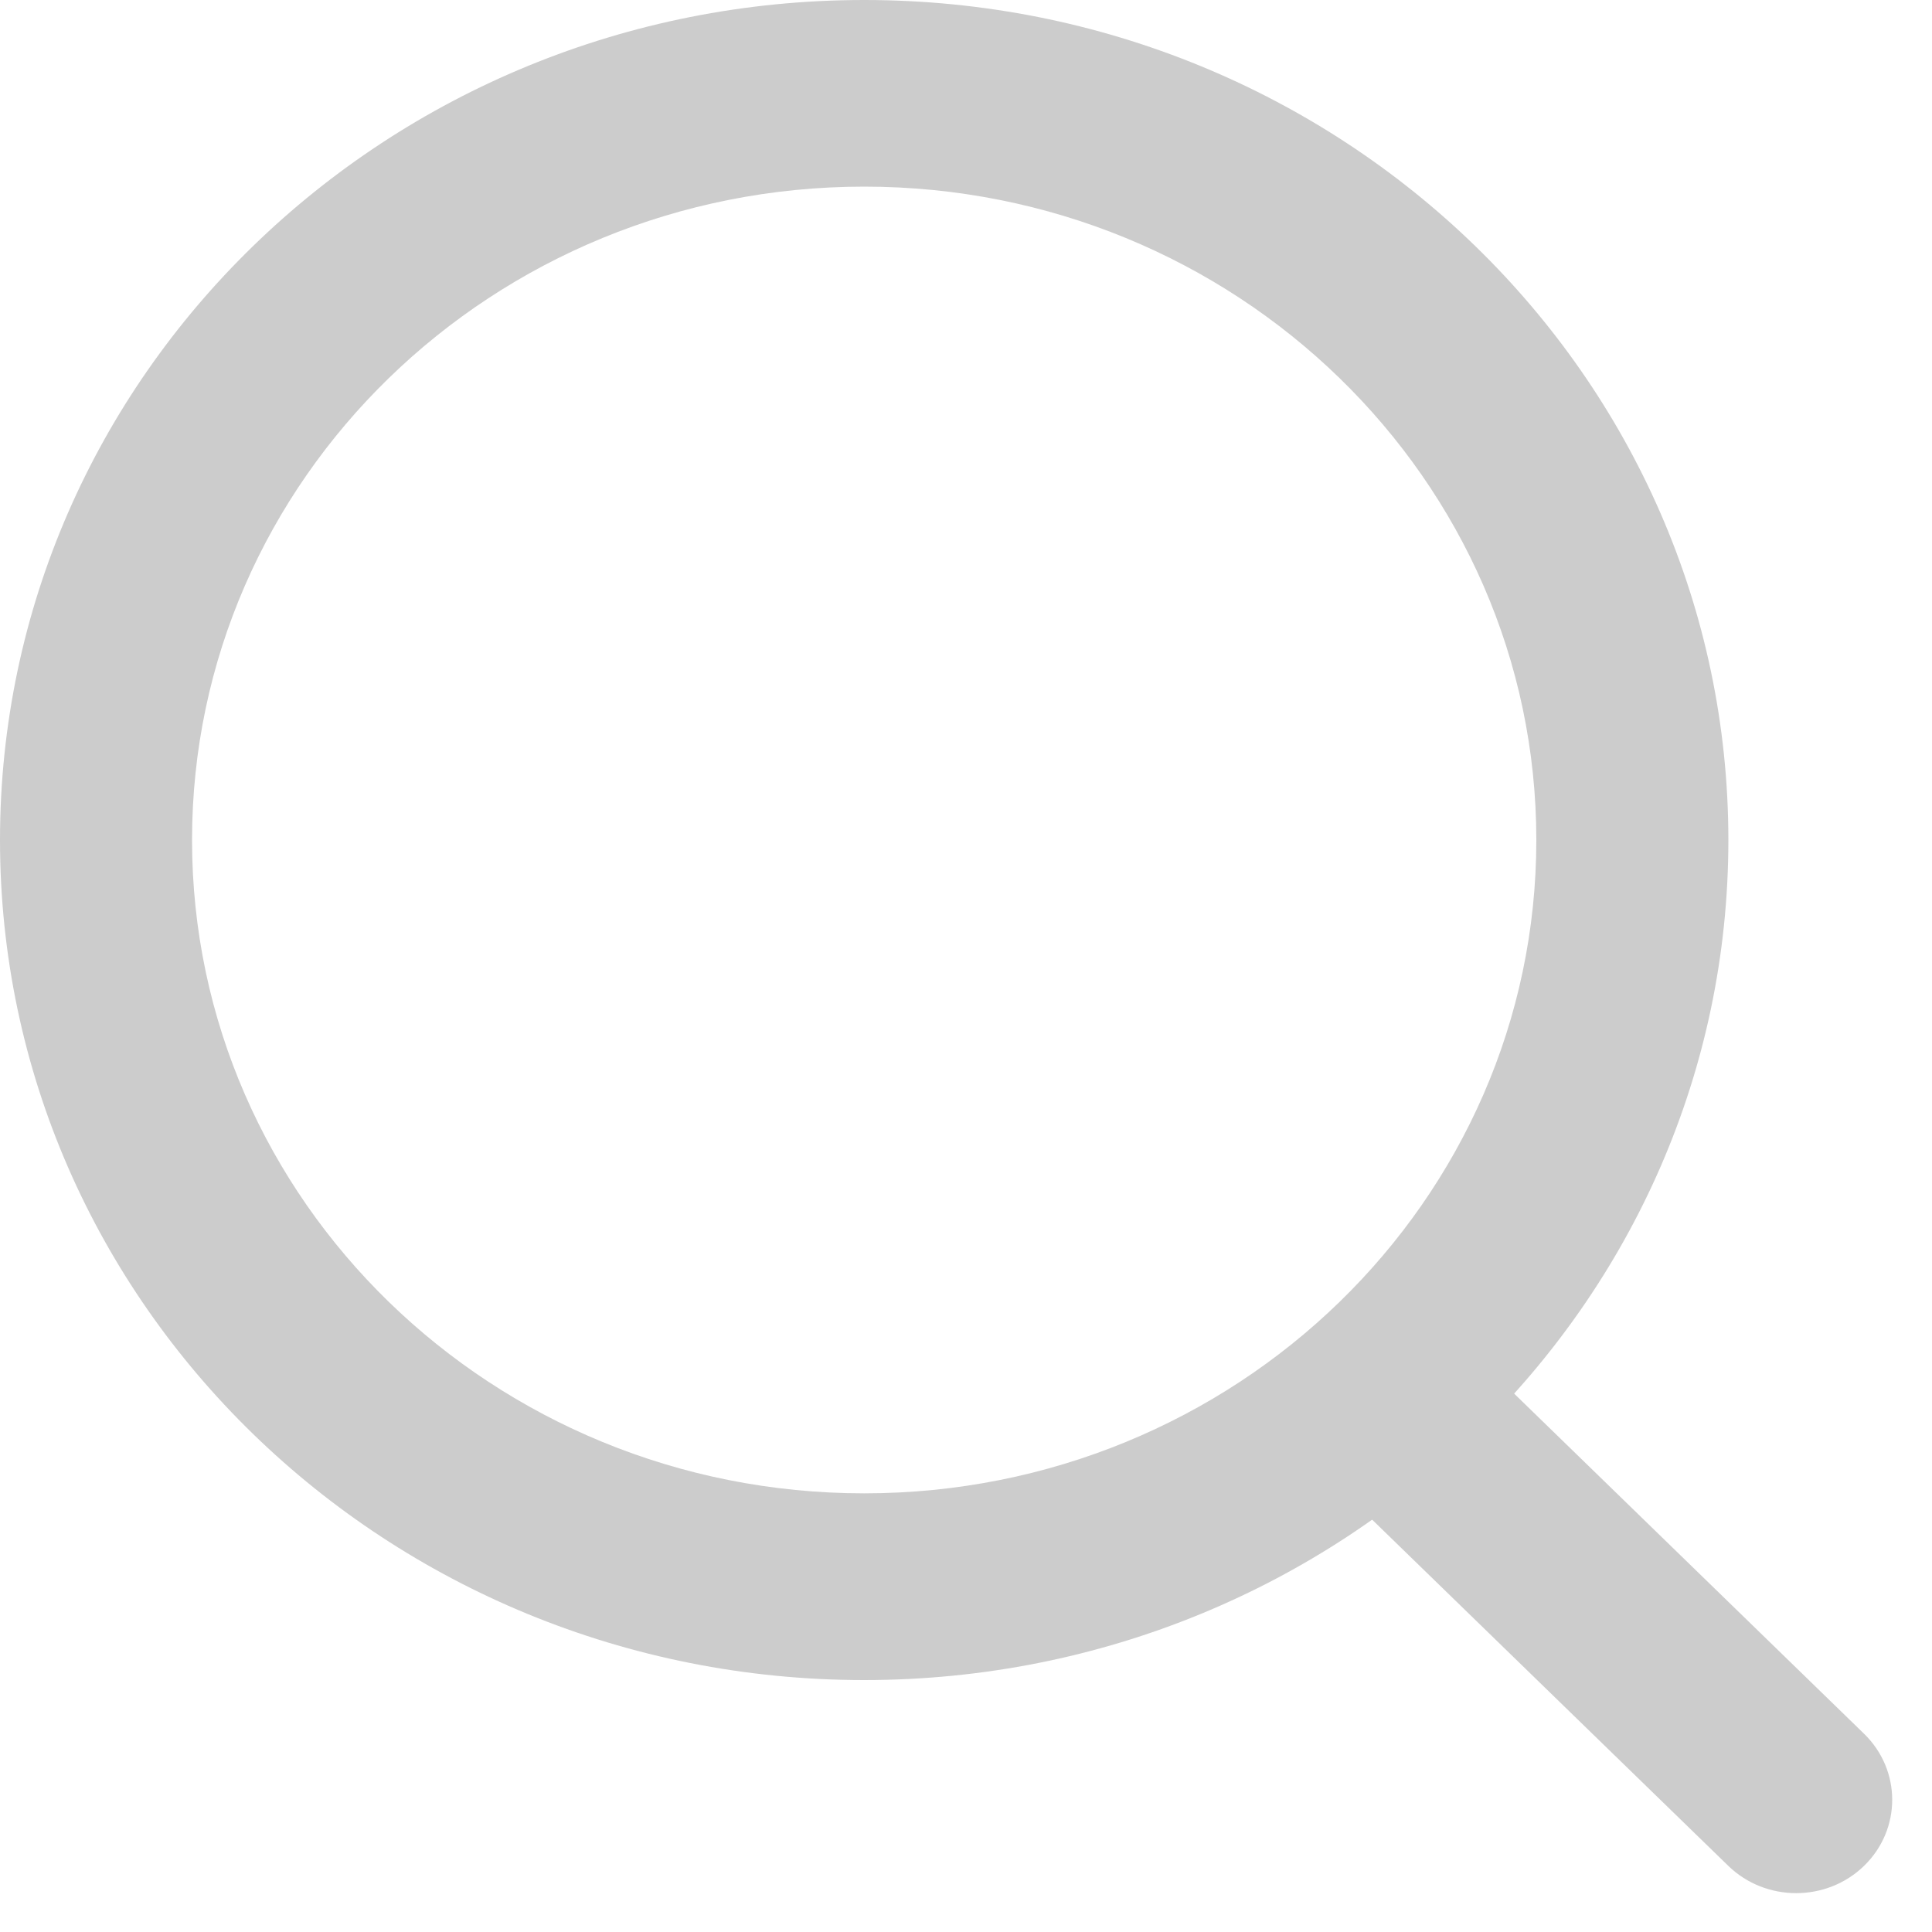
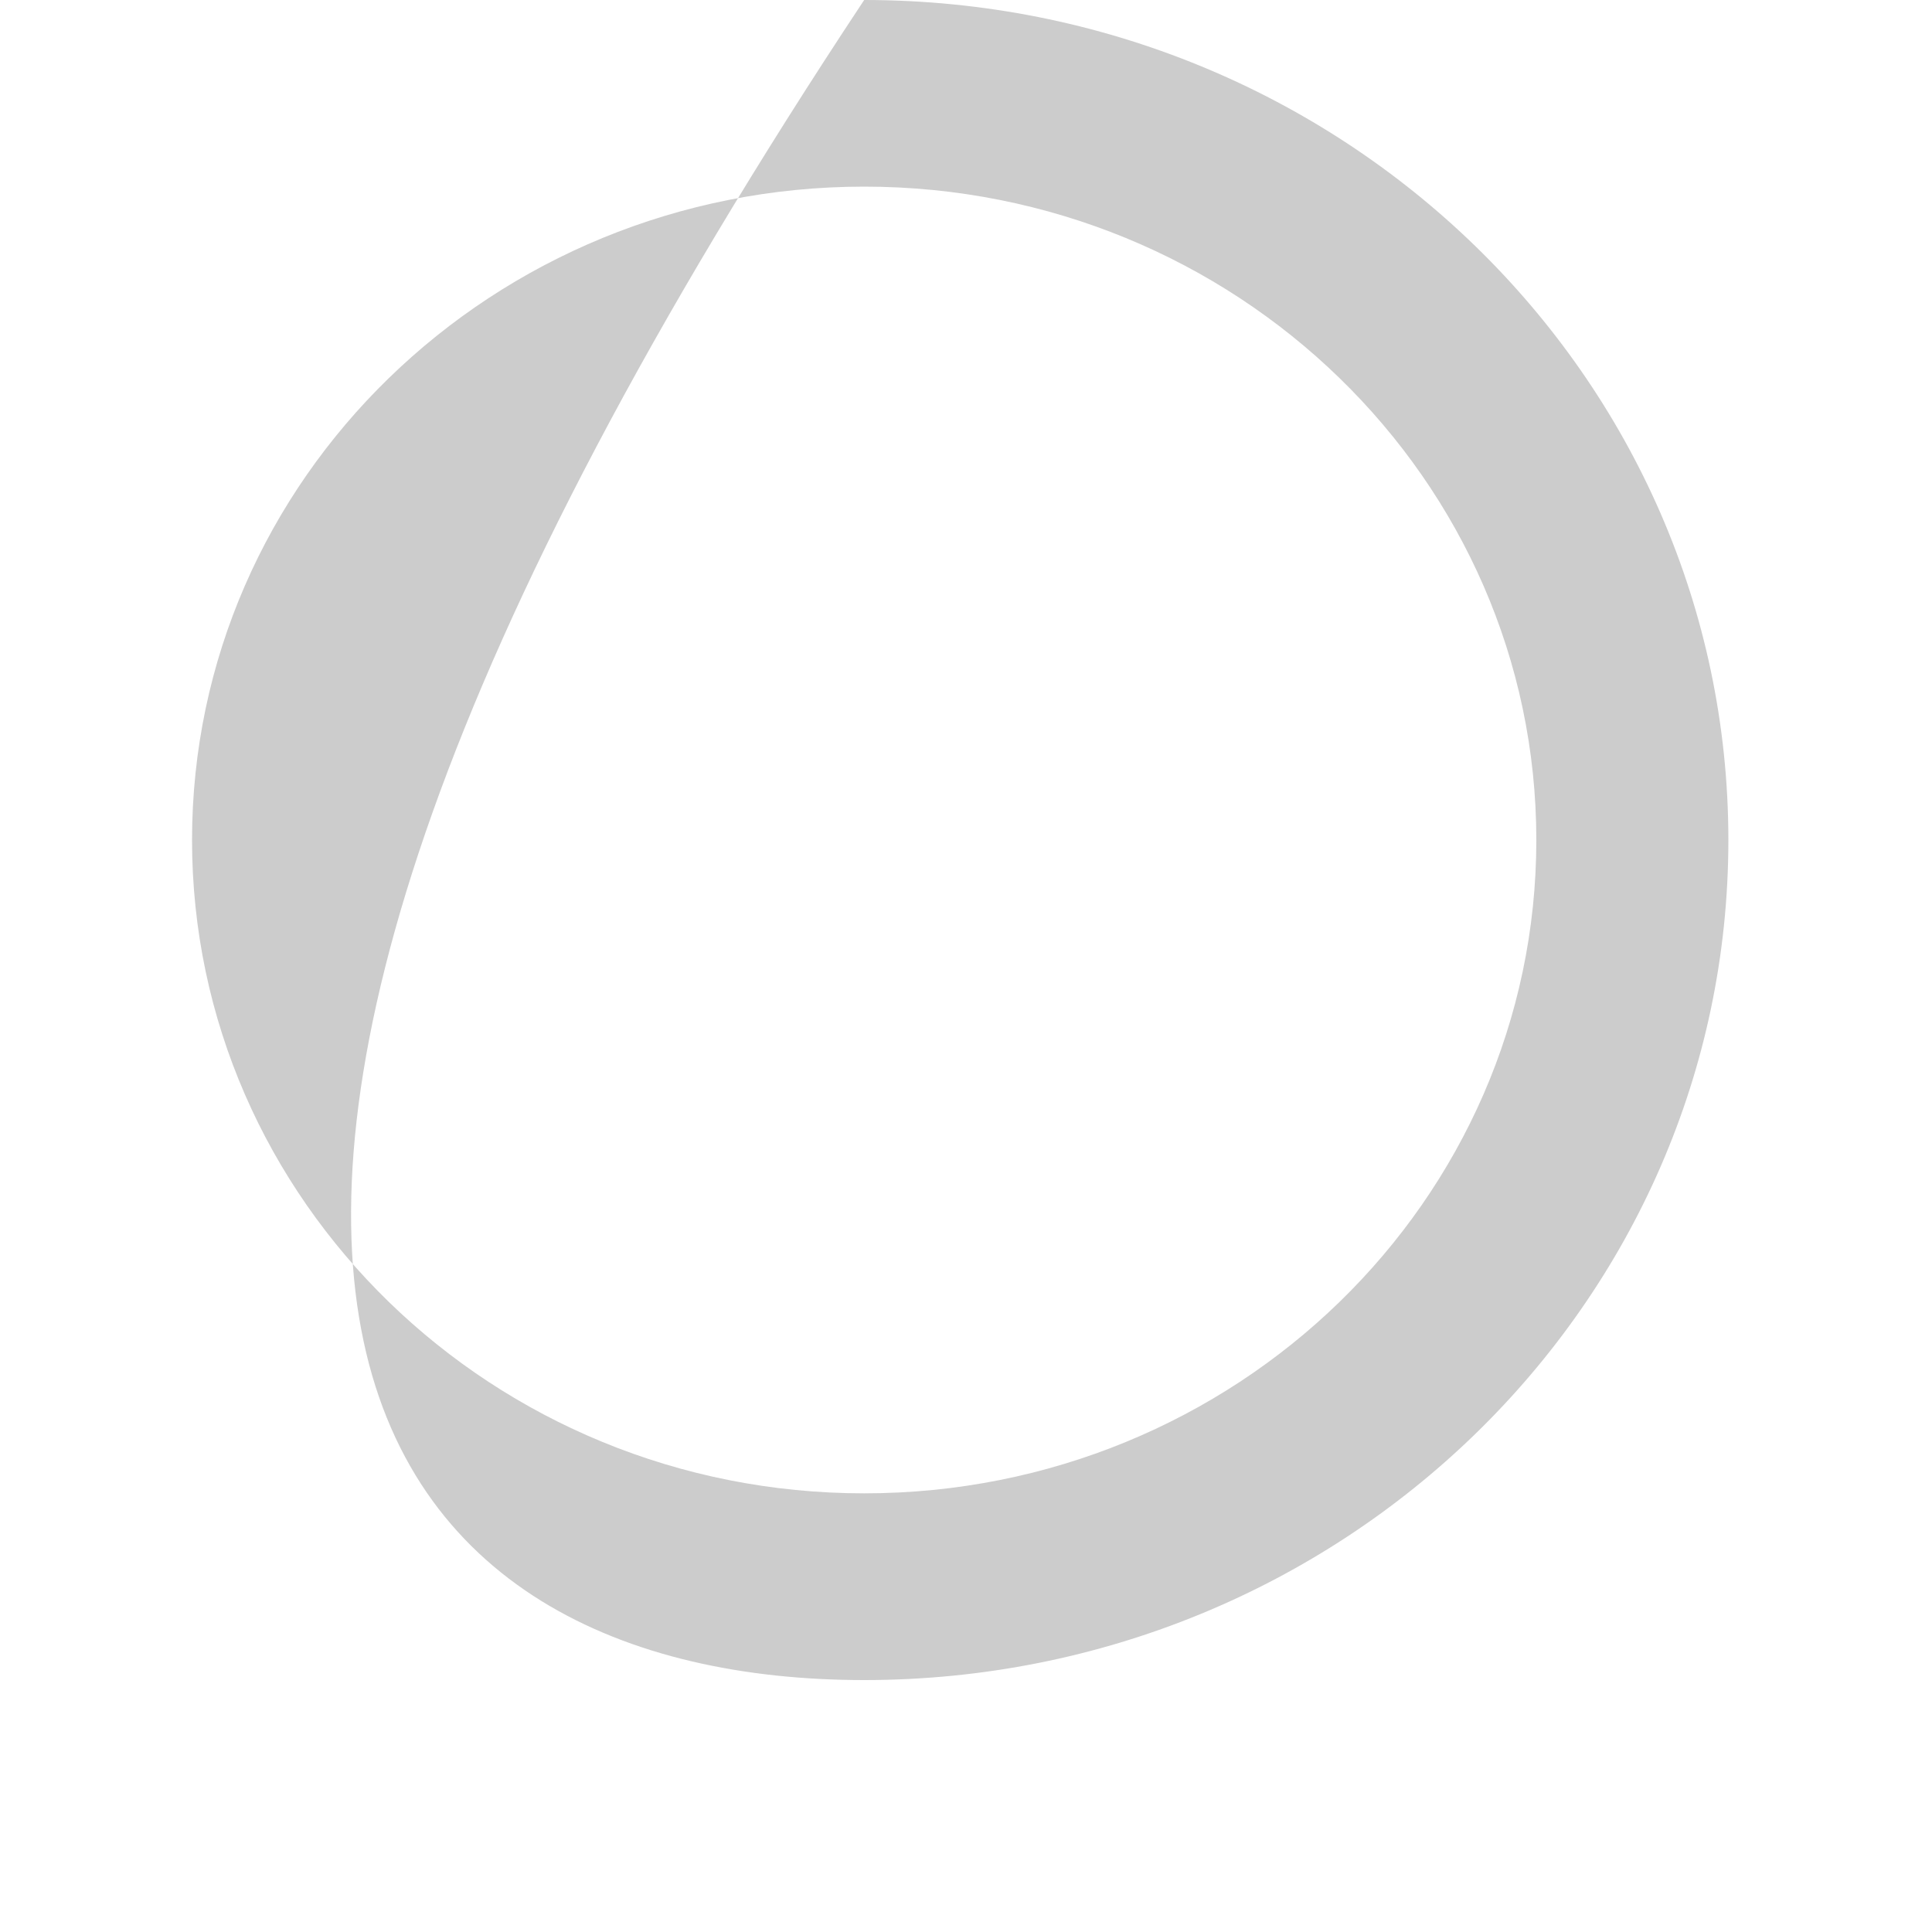
<svg xmlns="http://www.w3.org/2000/svg" width="20" height="20" viewBox="0 0 20 20" fill="none">
-   <path fill-rule="evenodd" clip-rule="evenodd" d="M8.946 15.459C12.789 15.459 15.904 12.431 15.904 8.696C15.904 4.961 12.789 1.932 8.946 1.932C5.103 1.932 1.988 4.961 1.988 8.696C1.988 12.431 5.103 15.459 8.946 15.459ZM8.946 17.392C13.886 17.392 17.892 13.498 17.892 8.696C17.892 3.893 13.886 0 8.946 0C4.005 0 0 3.893 0 8.696C0 13.498 4.005 17.392 8.946 17.392Z" fill="#cccccc" />
-   <path fill-rule="evenodd" clip-rule="evenodd" d="M17.891 19.315L12.921 14.484L14.327 13.117L19.297 17.948C19.685 18.326 19.685 18.937 19.297 19.315C18.909 19.692 18.279 19.692 17.891 19.315Z" fill="#cccccc" />
+   <path fill-rule="evenodd" clip-rule="evenodd" d="M8.946 15.459C12.789 15.459 15.904 12.431 15.904 8.696C15.904 4.961 12.789 1.932 8.946 1.932C5.103 1.932 1.988 4.961 1.988 8.696C1.988 12.431 5.103 15.459 8.946 15.459ZM8.946 17.392C13.886 17.392 17.892 13.498 17.892 8.696C17.892 3.893 13.886 0 8.946 0C0 13.498 4.005 17.392 8.946 17.392Z" fill="#cccccc" />
</svg>